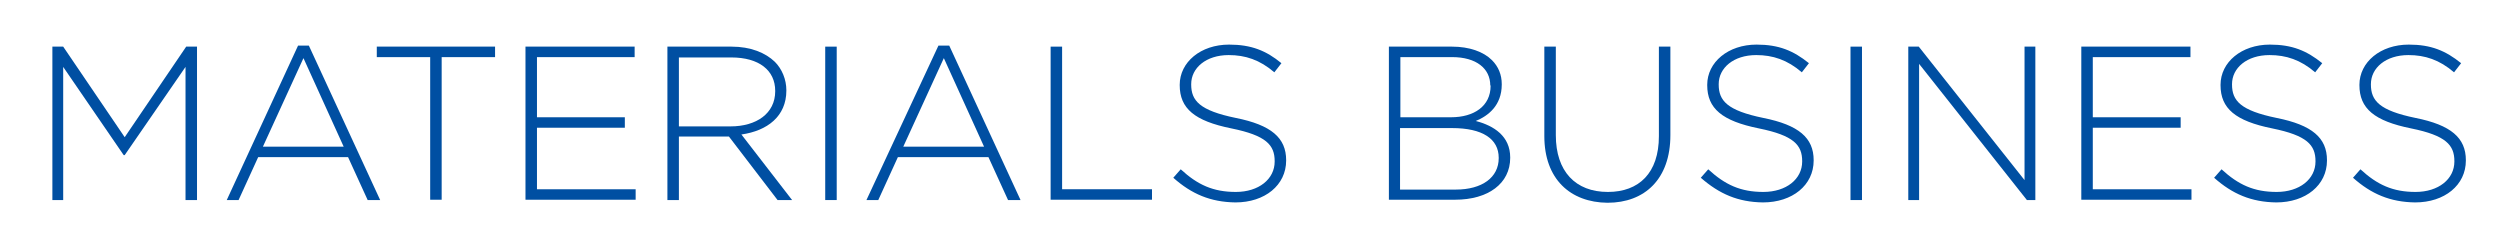
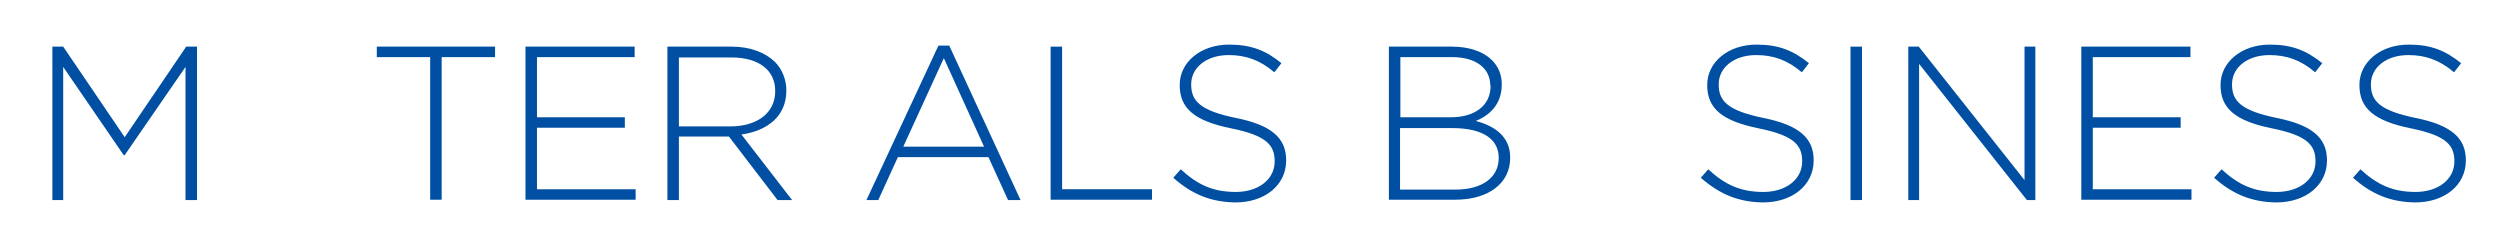
<svg xmlns="http://www.w3.org/2000/svg" version="1.1" id="レイヤー_1" x="0px" y="0px" width="739.8px" height="70.9px" viewBox="0 0 739.8 70.9" style="enable-background:new 0 0 739.8 70.9;" xml:space="preserve">
  <style type="text/css">
	.st0{fill:#004FA2;}
</style>
  <g>
    <path class="st0" d="M15.5,13.8h3.2l18.2,26.8l18.2-26.8h3.2v45.4h-3.4V19.8L36.9,45.9h-0.3L18.7,19.8v39.4h-3.2V13.8z" />
-     <path class="st0" d="M88.2,13.5h3.2l21.1,45.7h-3.7l-5.8-12.7H76.4l-5.8,12.7h-3.5L88.2,13.5z M101.7,43.4L89.8,17.2l-12,26.2   H101.7z" />
    <path class="st0" d="M127.3,16.9h-15.8v-3.1h35v3.1h-15.8v42.2h-3.4V16.9z" />
    <path class="st0" d="M155.5,13.8h32.3v3.1h-28.9v17.8h26v3.1h-26v18.2h29.2v3.1h-32.6V13.8z" />
    <path class="st0" d="M197.5,13.8h19c5.6,0,10,1.8,12.8,4.5c2.1,2.1,3.4,5.2,3.4,8.4v0.1c0,7.6-5.6,11.9-13.3,13l15,19.4h-4.3   l-14.4-18.8h-14.8v18.8h-3.4V13.8z M216.2,37.4c7.6,0,13.2-3.8,13.2-10.4v-0.1c0-6.1-4.8-9.9-13-9.9h-15.5v20.4H216.2z" />
-     <path class="st0" d="M244.2,13.8h3.4v45.4h-3.4V13.8z" />
    <path class="st0" d="M277.7,13.5h3.2L302,59.2h-3.7l-5.8-12.7h-26.8l-5.8,12.7h-3.5L277.7,13.5z M291.2,43.4l-11.9-26.2l-12,26.2   H291.2z" />
    <path class="st0" d="M310.9,13.8h3.4v42.2h26.6v3.1h-30V13.8z" />
    <path class="st0" d="M347.2,52.6l2.2-2.5c5,4.6,9.6,6.7,16.3,6.7c6.8,0,11.5-3.8,11.5-9v-0.1c0-4.8-2.5-7.6-12.8-9.7   c-10.9-2.2-15.3-5.9-15.3-12.8v-0.1c0-6.7,6.2-11.9,14.6-11.9c6.6,0,11,1.8,15.5,5.5l-2.1,2.7c-4.3-3.7-8.6-5.1-13.5-5.1   c-6.7,0-11.1,3.8-11.1,8.6v0.1c0,4.8,2.5,7.7,13.2,9.9c10.5,2.1,14.9,5.9,14.9,12.5v0.1c0,7.3-6.3,12.4-15,12.4   C358.2,59.8,352.6,57.4,347.2,52.6z" />
    <path class="st0" d="M411,13.8h18.7c5.1,0,9.3,1.5,11.8,4c1.9,1.9,2.9,4.3,2.9,7.1v0.1c0,6.2-4,9.3-7.7,10.8   c5.4,1.4,10.2,4.5,10.2,10.8v0.1c0,7.6-6.5,12.4-16.3,12.4H411V13.8z M441,25.3c0-5-4.1-8.4-11.3-8.4h-15.3v17.8h15   c6.8,0,11.7-3.3,11.7-9.3V25.3z M429.7,37.9h-15.4v18.2h16.5c7.8,0,12.7-3.6,12.7-9.3v-0.1C443.5,41.1,438.7,37.9,429.7,37.9z" />
-     <path class="st0" d="M457,40.3V13.8h3.4V40c0,10.7,5.8,16.8,15.4,16.8c9.2,0,15.1-5.6,15.1-16.5V13.8h3.4V40c0,13-7.6,20-18.6,20   C464.7,59.9,457,53,457,40.3z" />
    <path class="st0" d="M503.3,52.6l2.2-2.5c5,4.6,9.6,6.7,16.3,6.7c6.8,0,11.5-3.8,11.5-9v-0.1c0-4.8-2.5-7.6-12.8-9.7   c-10.9-2.2-15.3-5.9-15.3-12.8v-0.1c0-6.7,6.2-11.9,14.6-11.9c6.6,0,10.9,1.8,15.5,5.5l-2.1,2.7c-4.3-3.7-8.6-5.1-13.5-5.1   c-6.7,0-11.1,3.8-11.1,8.6v0.1c0,4.8,2.5,7.7,13.2,9.9c10.5,2.1,14.9,5.9,14.9,12.5v0.1c0,7.3-6.3,12.4-15,12.4   C514.3,59.8,508.8,57.4,503.3,52.6z" />
-     <path class="st0" d="M547.6,13.8h3.4v45.4h-3.4V13.8z" />
+     <path class="st0" d="M547.6,13.8h3.4v45.4h-3.4V13.8" />
    <path class="st0" d="M564.6,13.8h3.2l31.3,39.5V13.8h3.2v45.4h-2.5l-31.9-40.3v40.3h-3.2V13.8z" />
    <path class="st0" d="M615.9,13.8h32.3v3.1h-28.9v17.8h26v3.1h-26v18.2h29.2v3.1h-32.6V13.8z" />
    <path class="st0" d="M655.2,52.6l2.2-2.5c5,4.6,9.6,6.7,16.3,6.7c6.8,0,11.5-3.8,11.5-9v-0.1c0-4.8-2.5-7.6-12.8-9.7   c-10.9-2.2-15.3-5.9-15.3-12.8v-0.1c0-6.7,6.2-11.9,14.6-11.9c6.6,0,10.9,1.8,15.5,5.5l-2.1,2.7c-4.3-3.7-8.6-5.1-13.5-5.1   c-6.7,0-11.1,3.8-11.1,8.6v0.1c0,4.8,2.5,7.7,13.2,9.9c10.5,2.1,14.9,5.9,14.9,12.5v0.1c0,7.3-6.3,12.4-15,12.4   C666.2,59.8,660.6,57.4,655.2,52.6z" />
    <path class="st0" d="M696.3,52.6l2.2-2.5c5,4.6,9.6,6.7,16.3,6.7c6.8,0,11.5-3.8,11.5-9v-0.1c0-4.8-2.5-7.6-12.8-9.7   c-10.9-2.2-15.3-5.9-15.3-12.8v-0.1c0-6.7,6.2-11.9,14.6-11.9c6.6,0,10.9,1.8,15.5,5.5l-2.1,2.7c-4.3-3.7-8.6-5.1-13.5-5.1   c-6.7,0-11.1,3.8-11.1,8.6v0.1c0,4.8,2.5,7.7,13.2,9.9c10.5,2.1,14.9,5.9,14.9,12.5v0.1c0,7.3-6.3,12.4-15,12.4   C707.3,59.8,701.7,57.4,696.3,52.6z" />
  </g>
</svg>